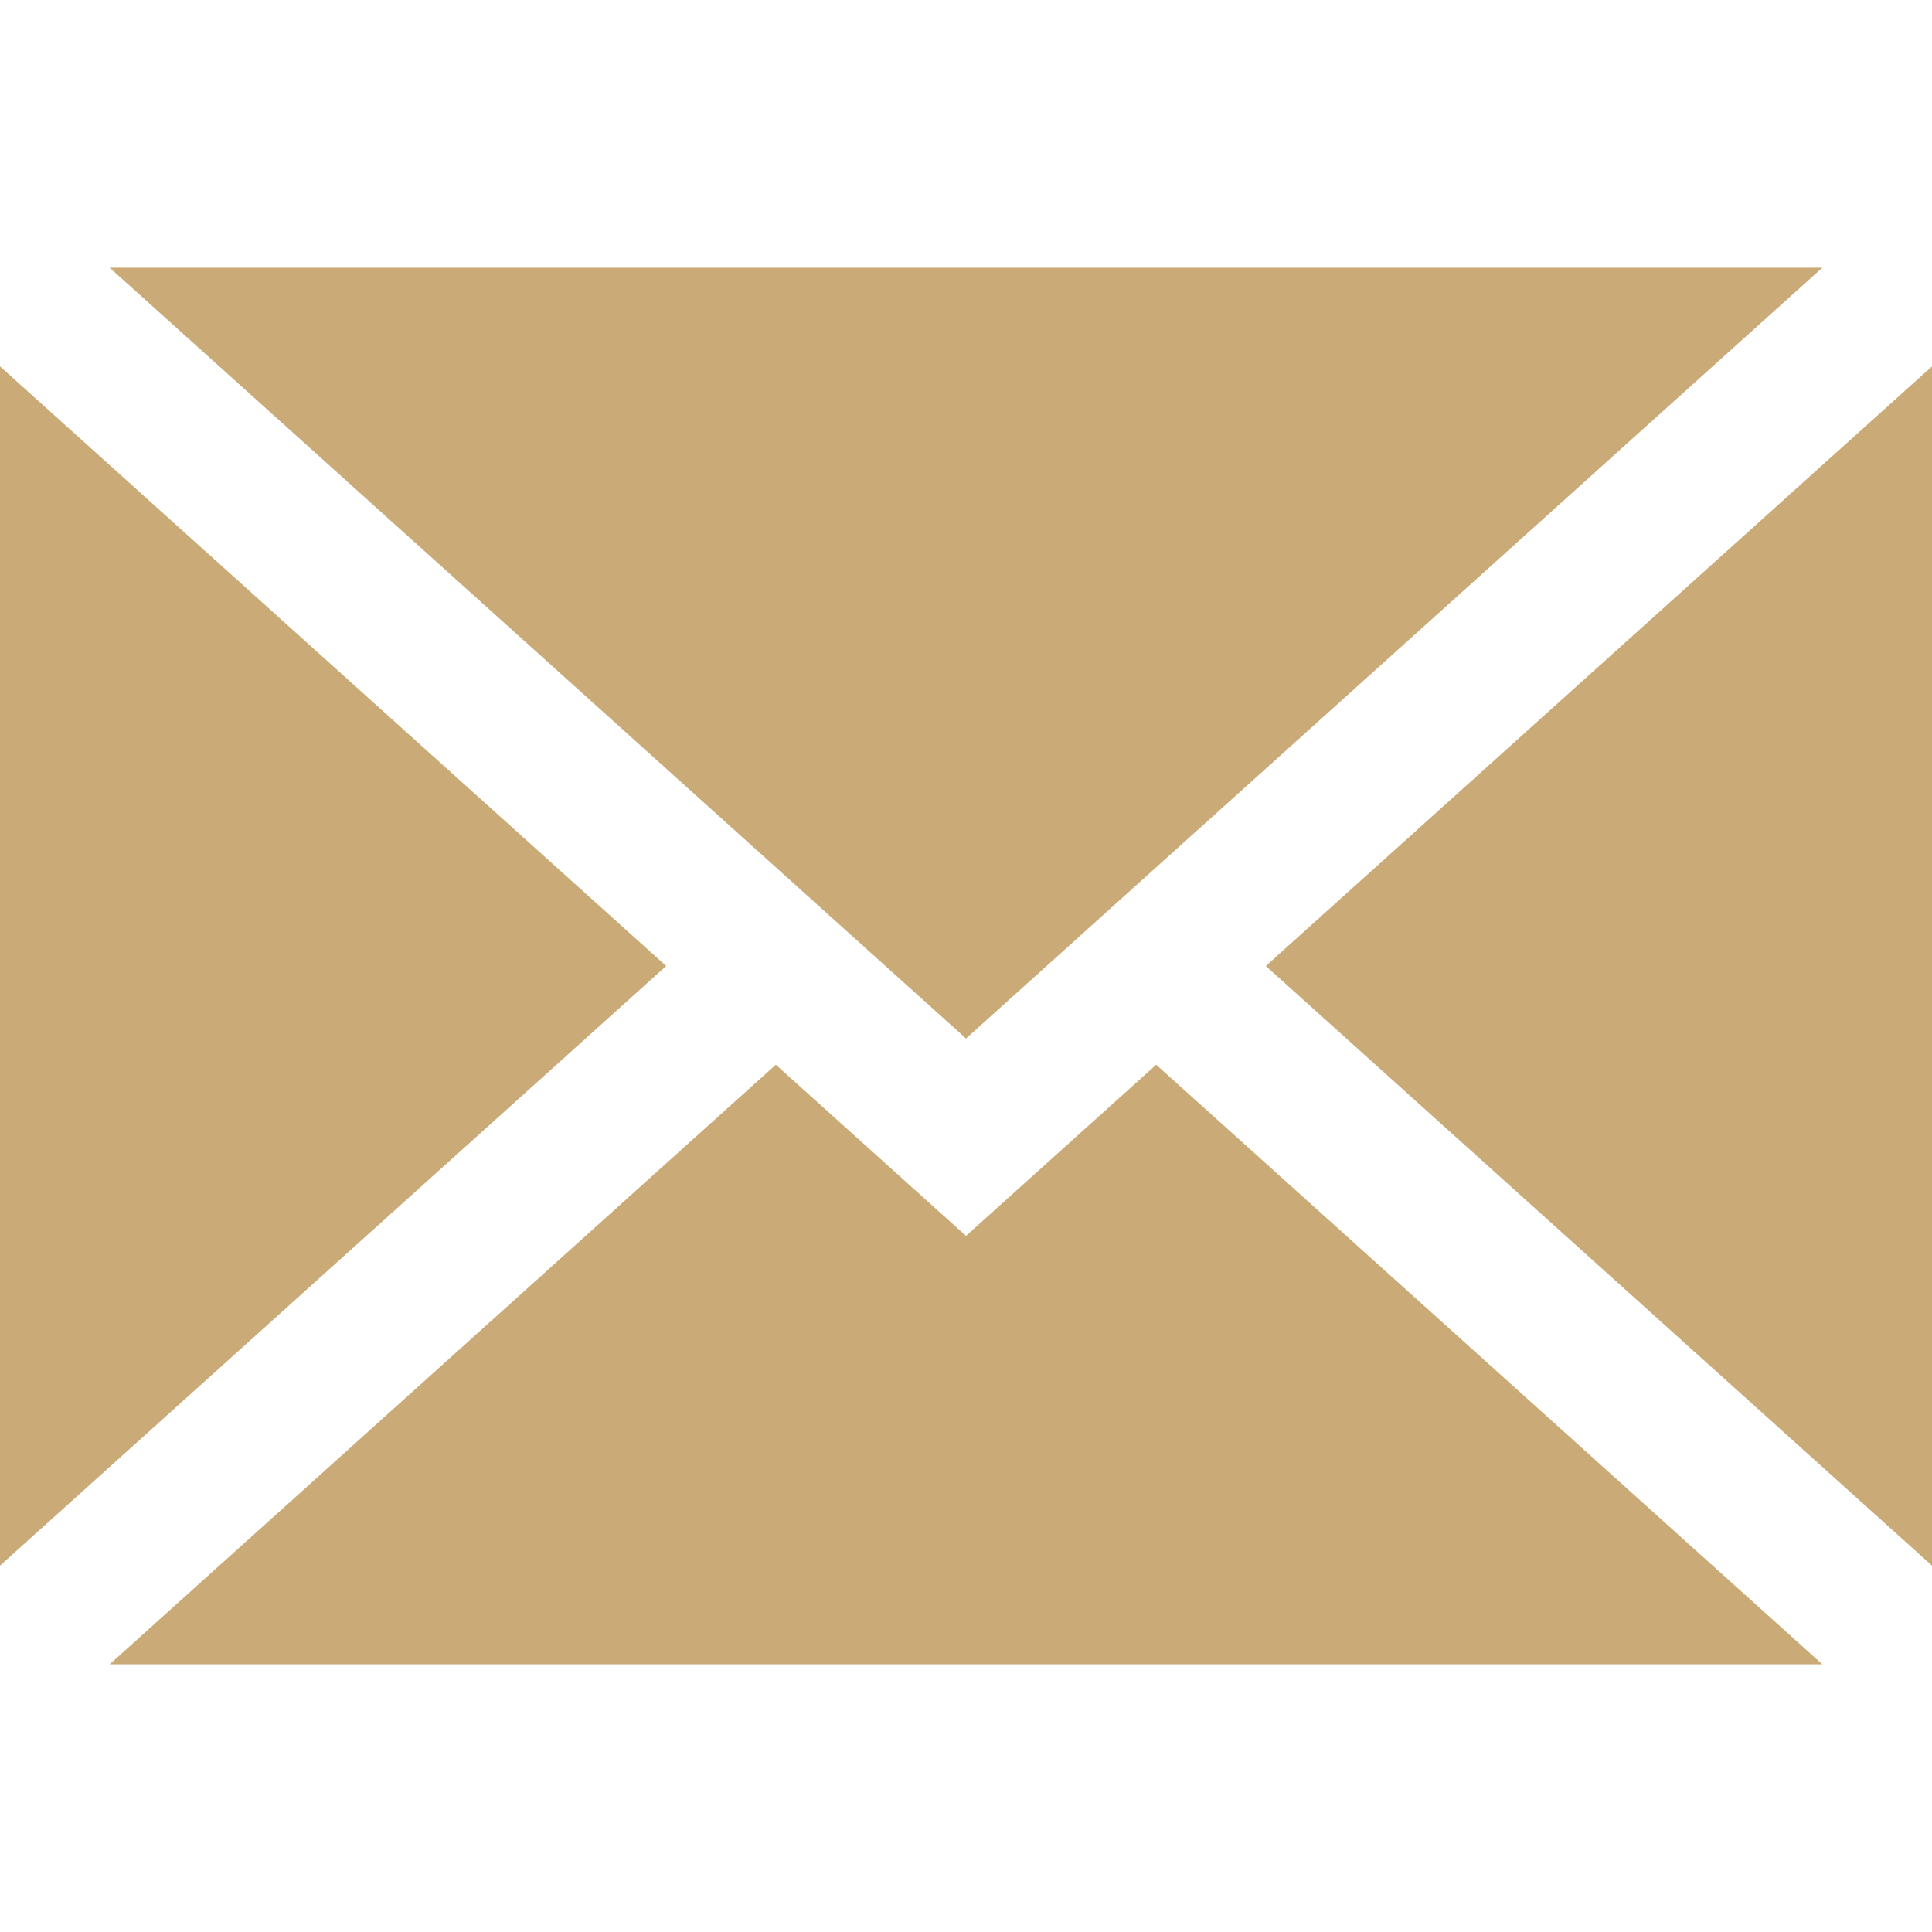
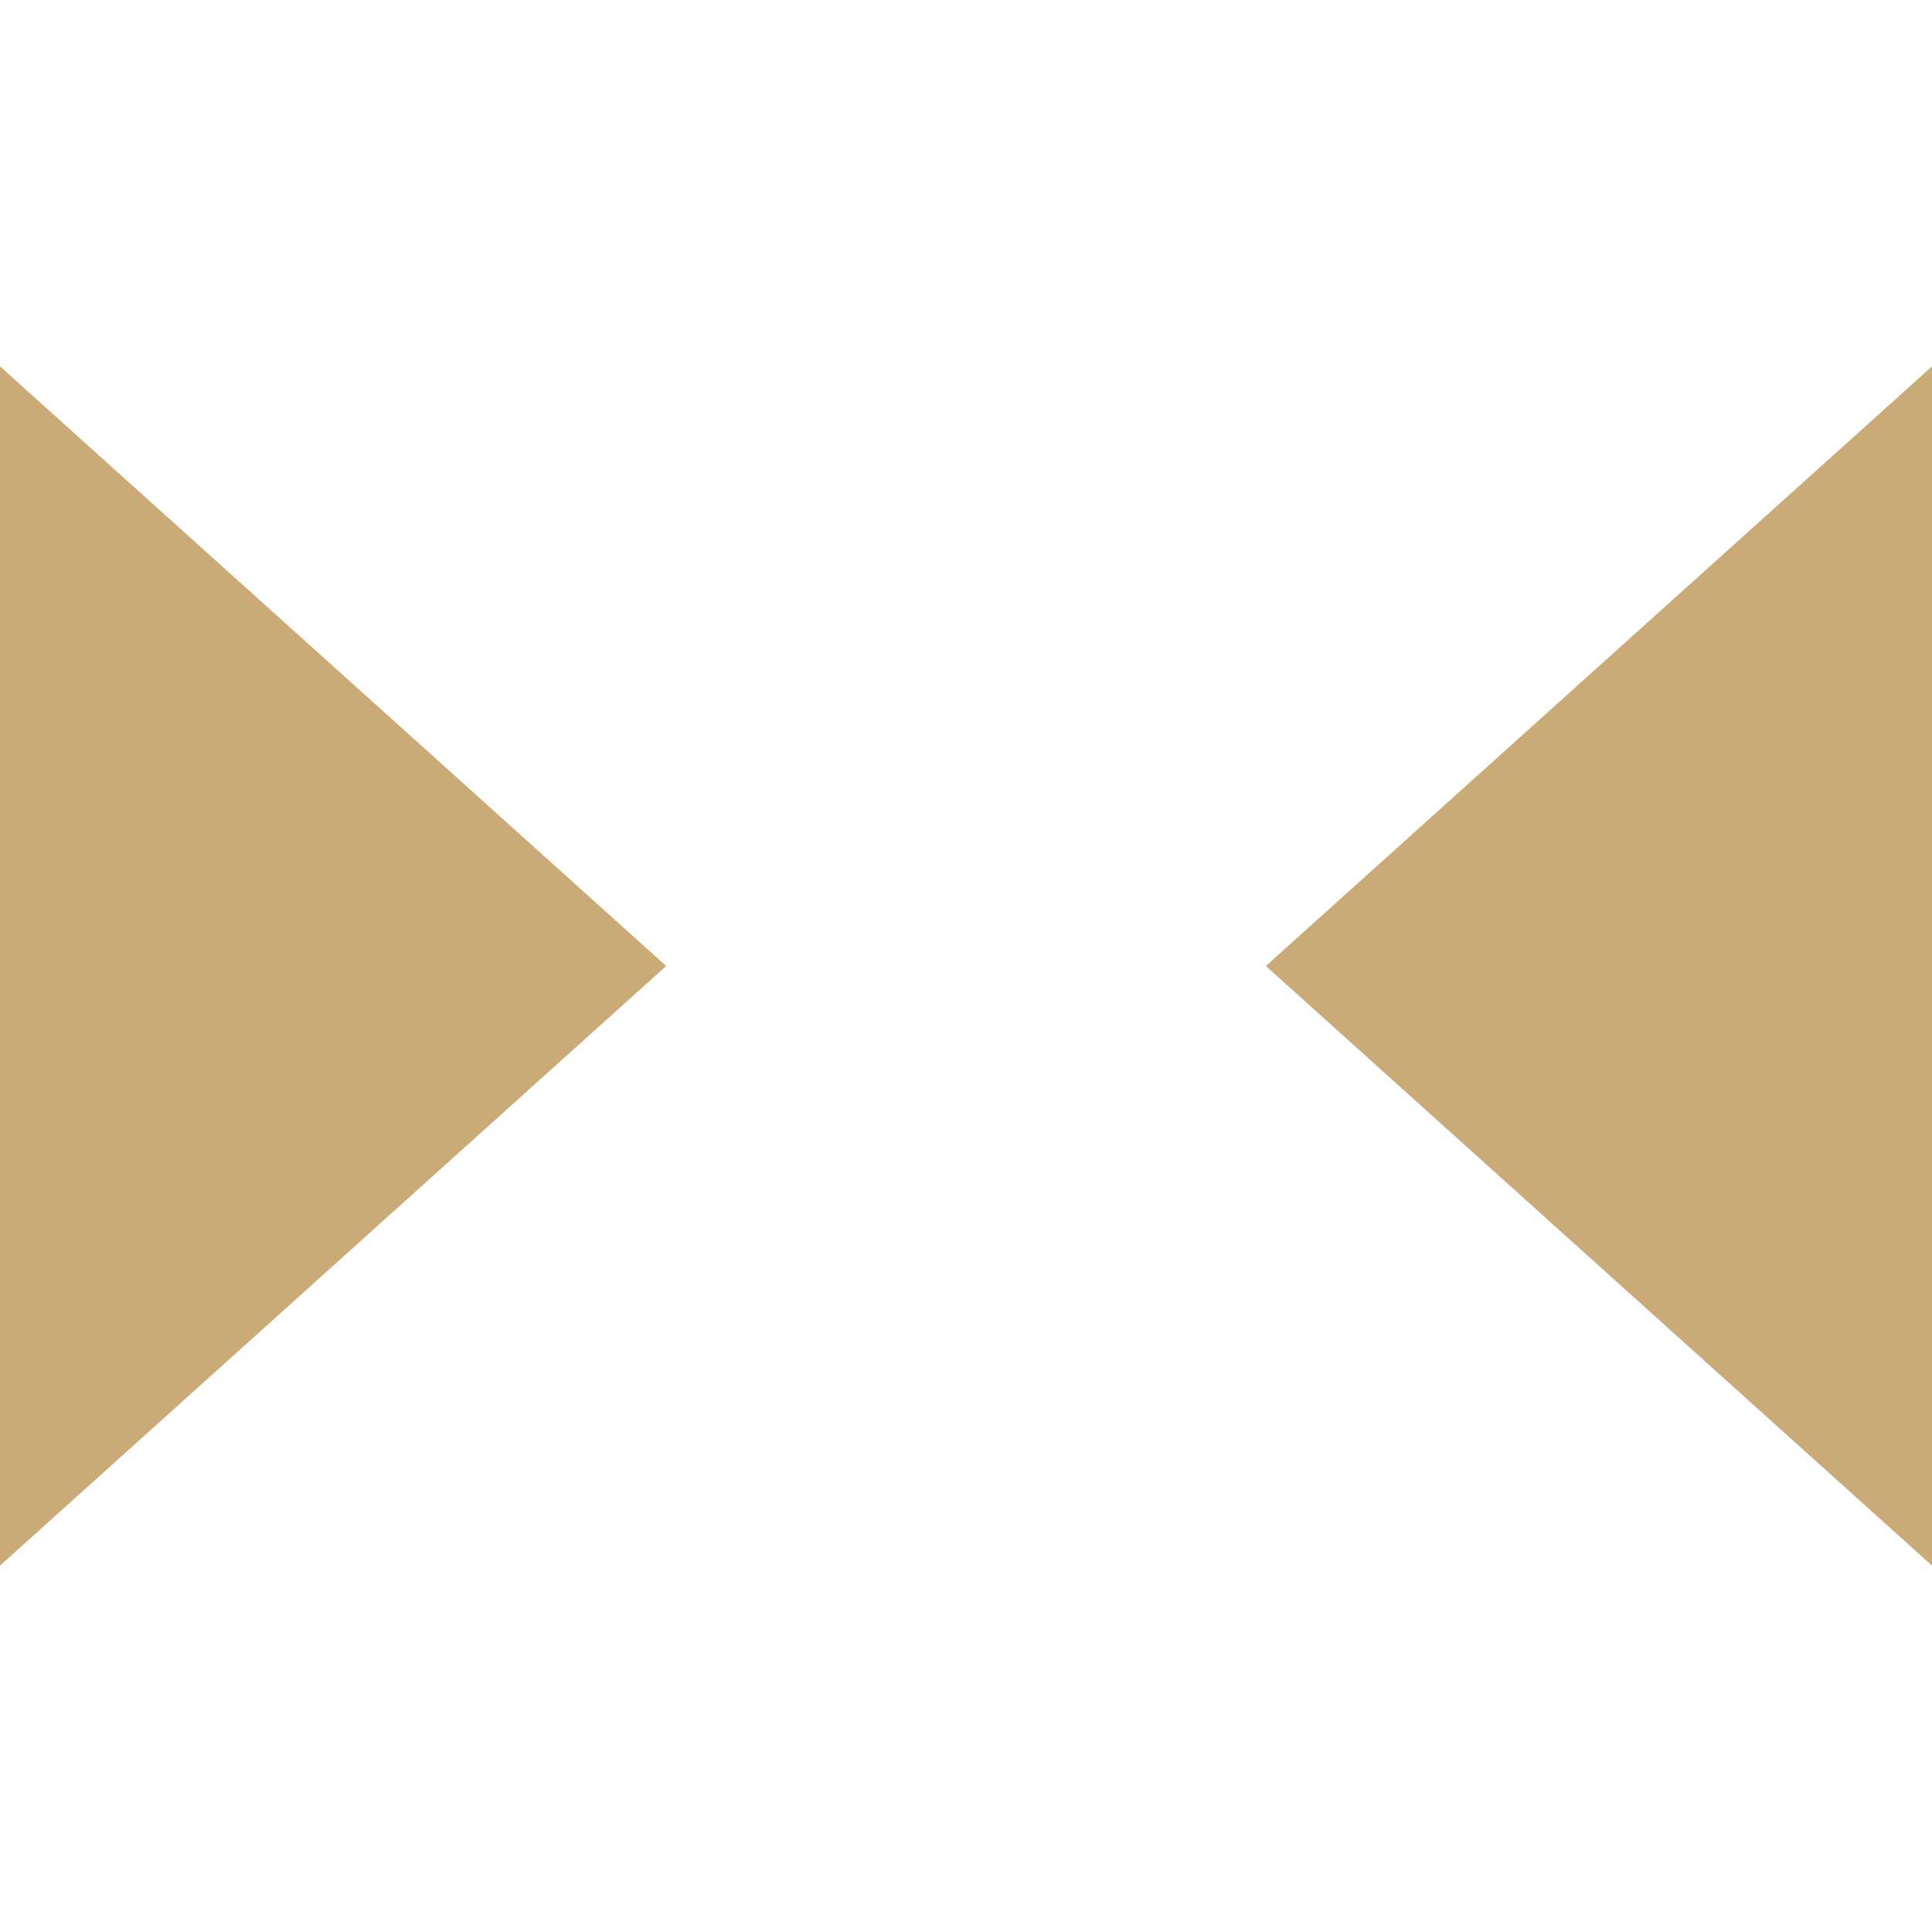
<svg xmlns="http://www.w3.org/2000/svg" width="36" height="36" viewBox="0 0 36 36" fill="none">
  <path d="M36 29.173V6.827L23.587 18L36 29.173Z" fill="#CAAB77" />
-   <path d="M18 23.029L14.456 19.839L2.043 31.012H33.957L21.544 19.839L18 23.029Z" fill="#CAAB77" />
-   <path d="M33.957 4.988H2.043L18 19.351L33.957 4.988Z" fill="#CAAB77" />
  <path d="M0 6.827V29.173L12.413 18L0 6.827Z" fill="#CAAB77" />
</svg>